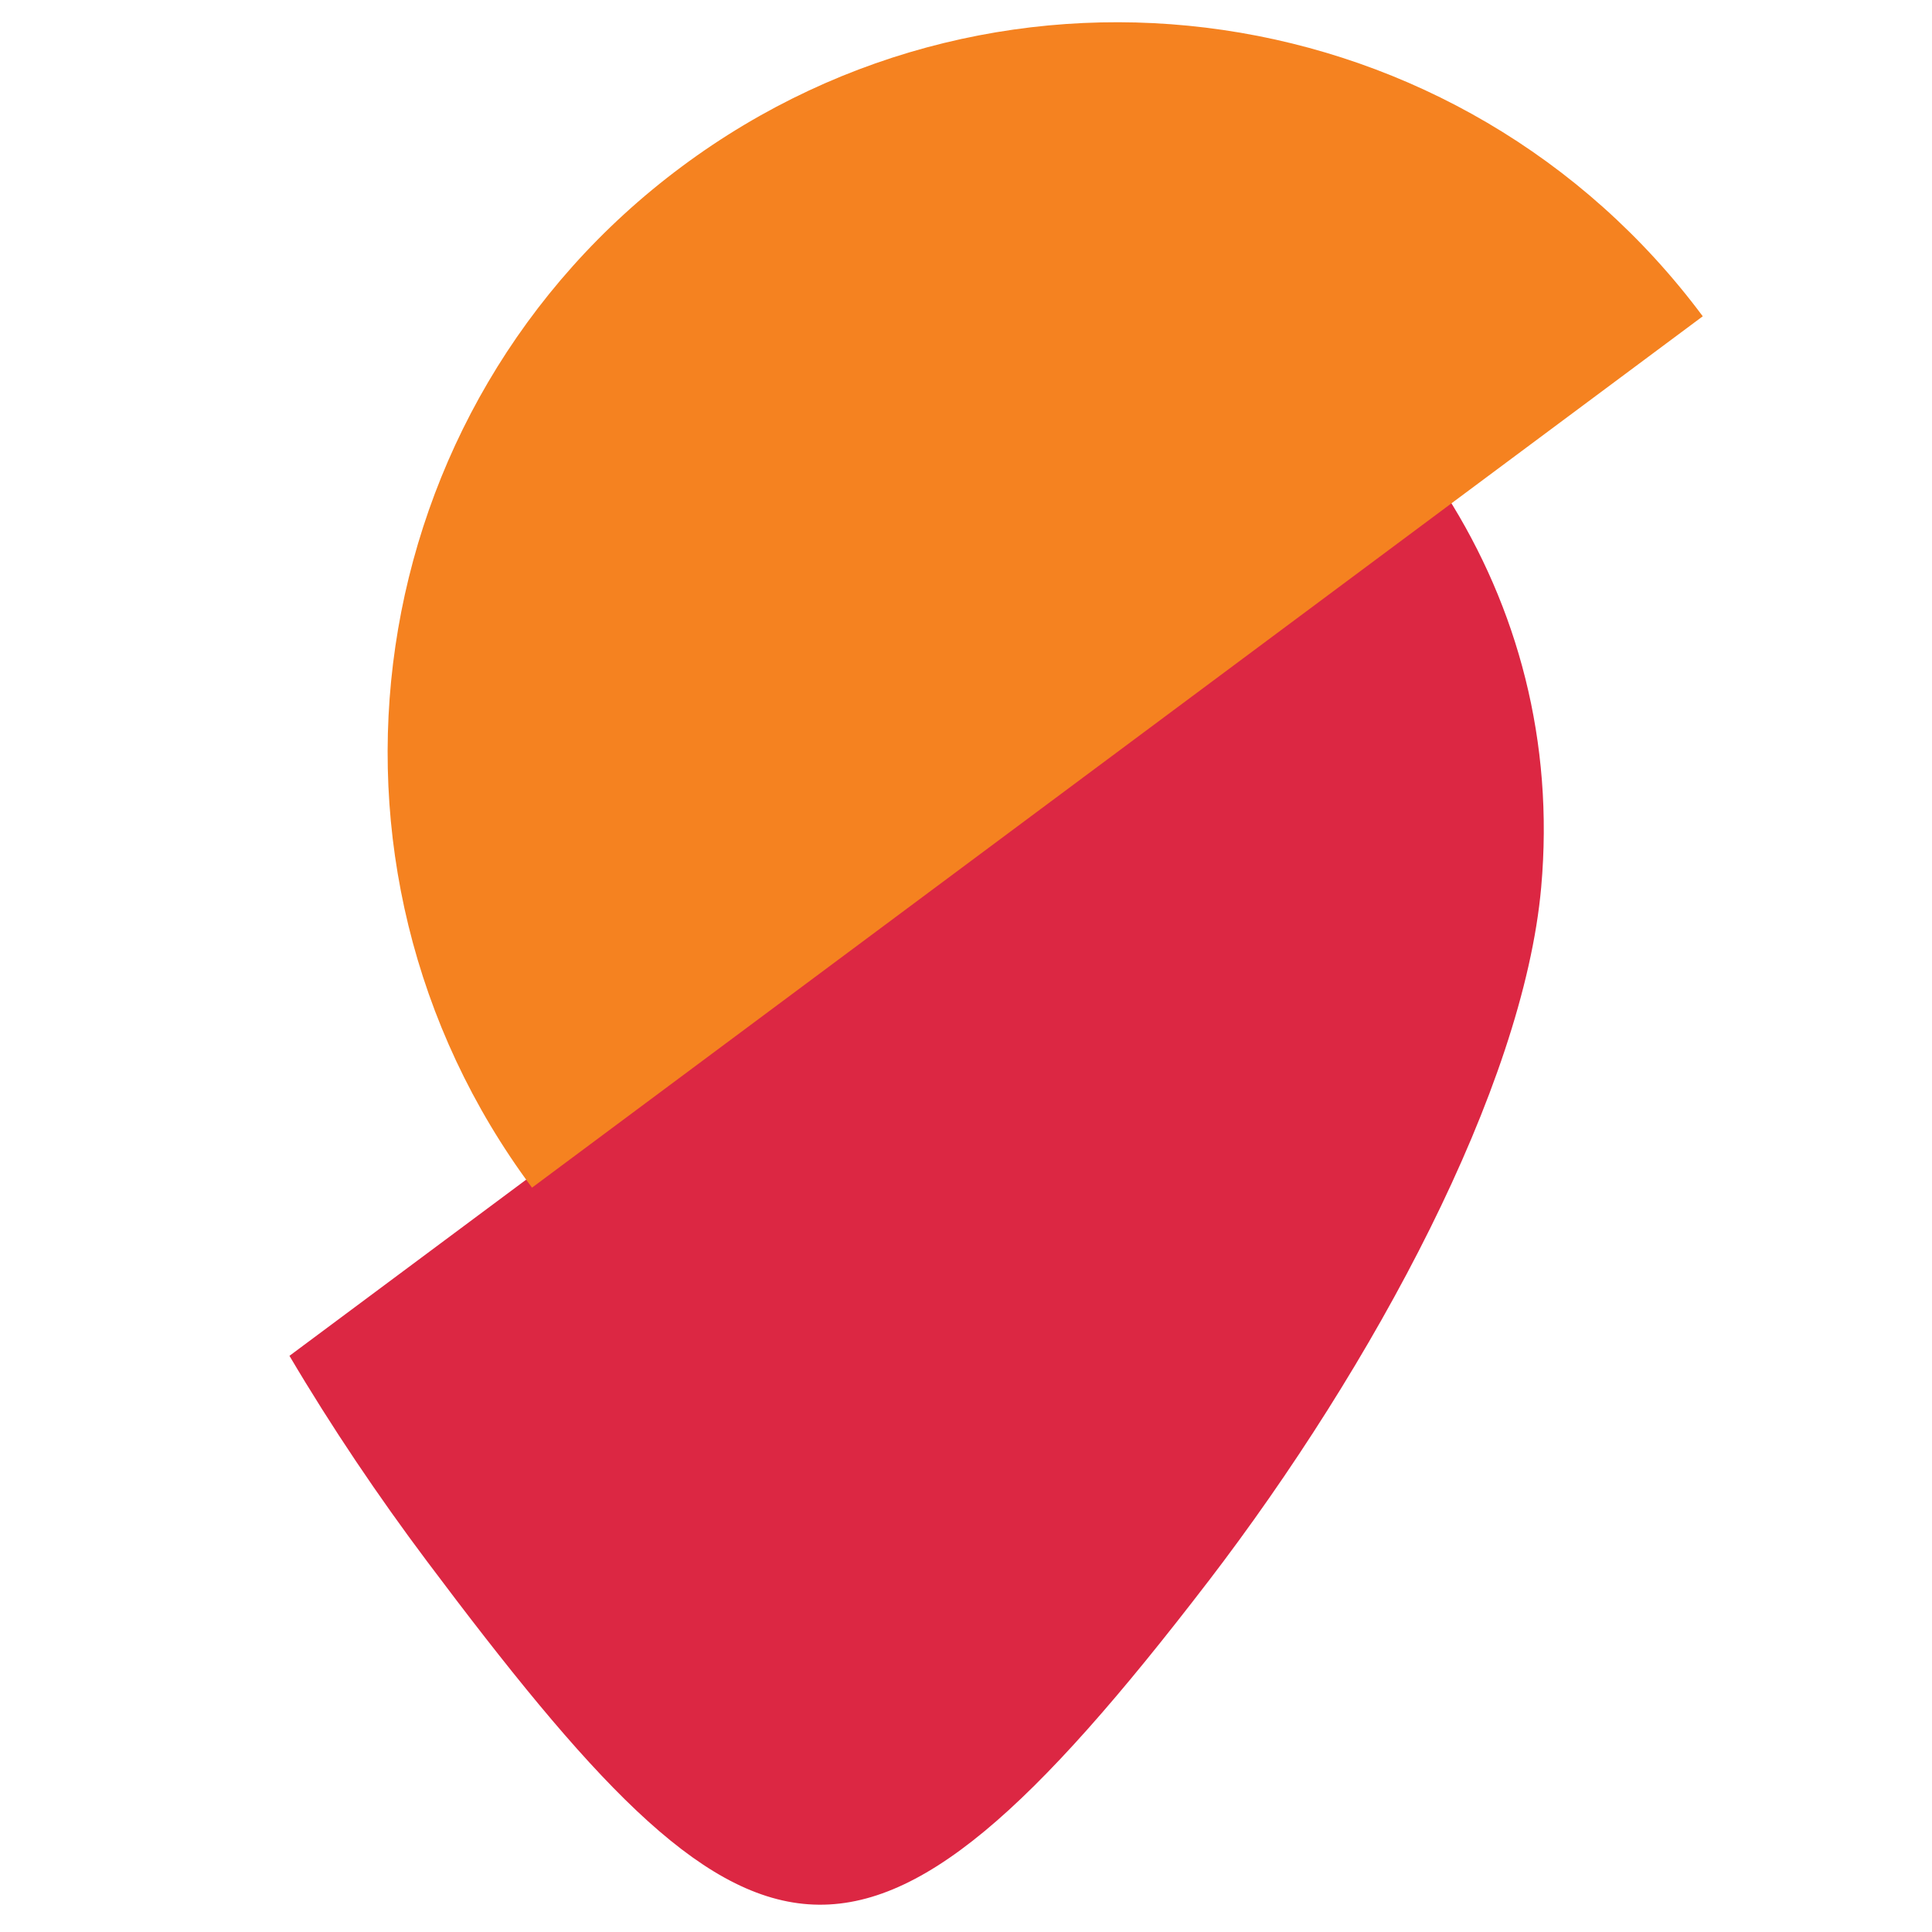
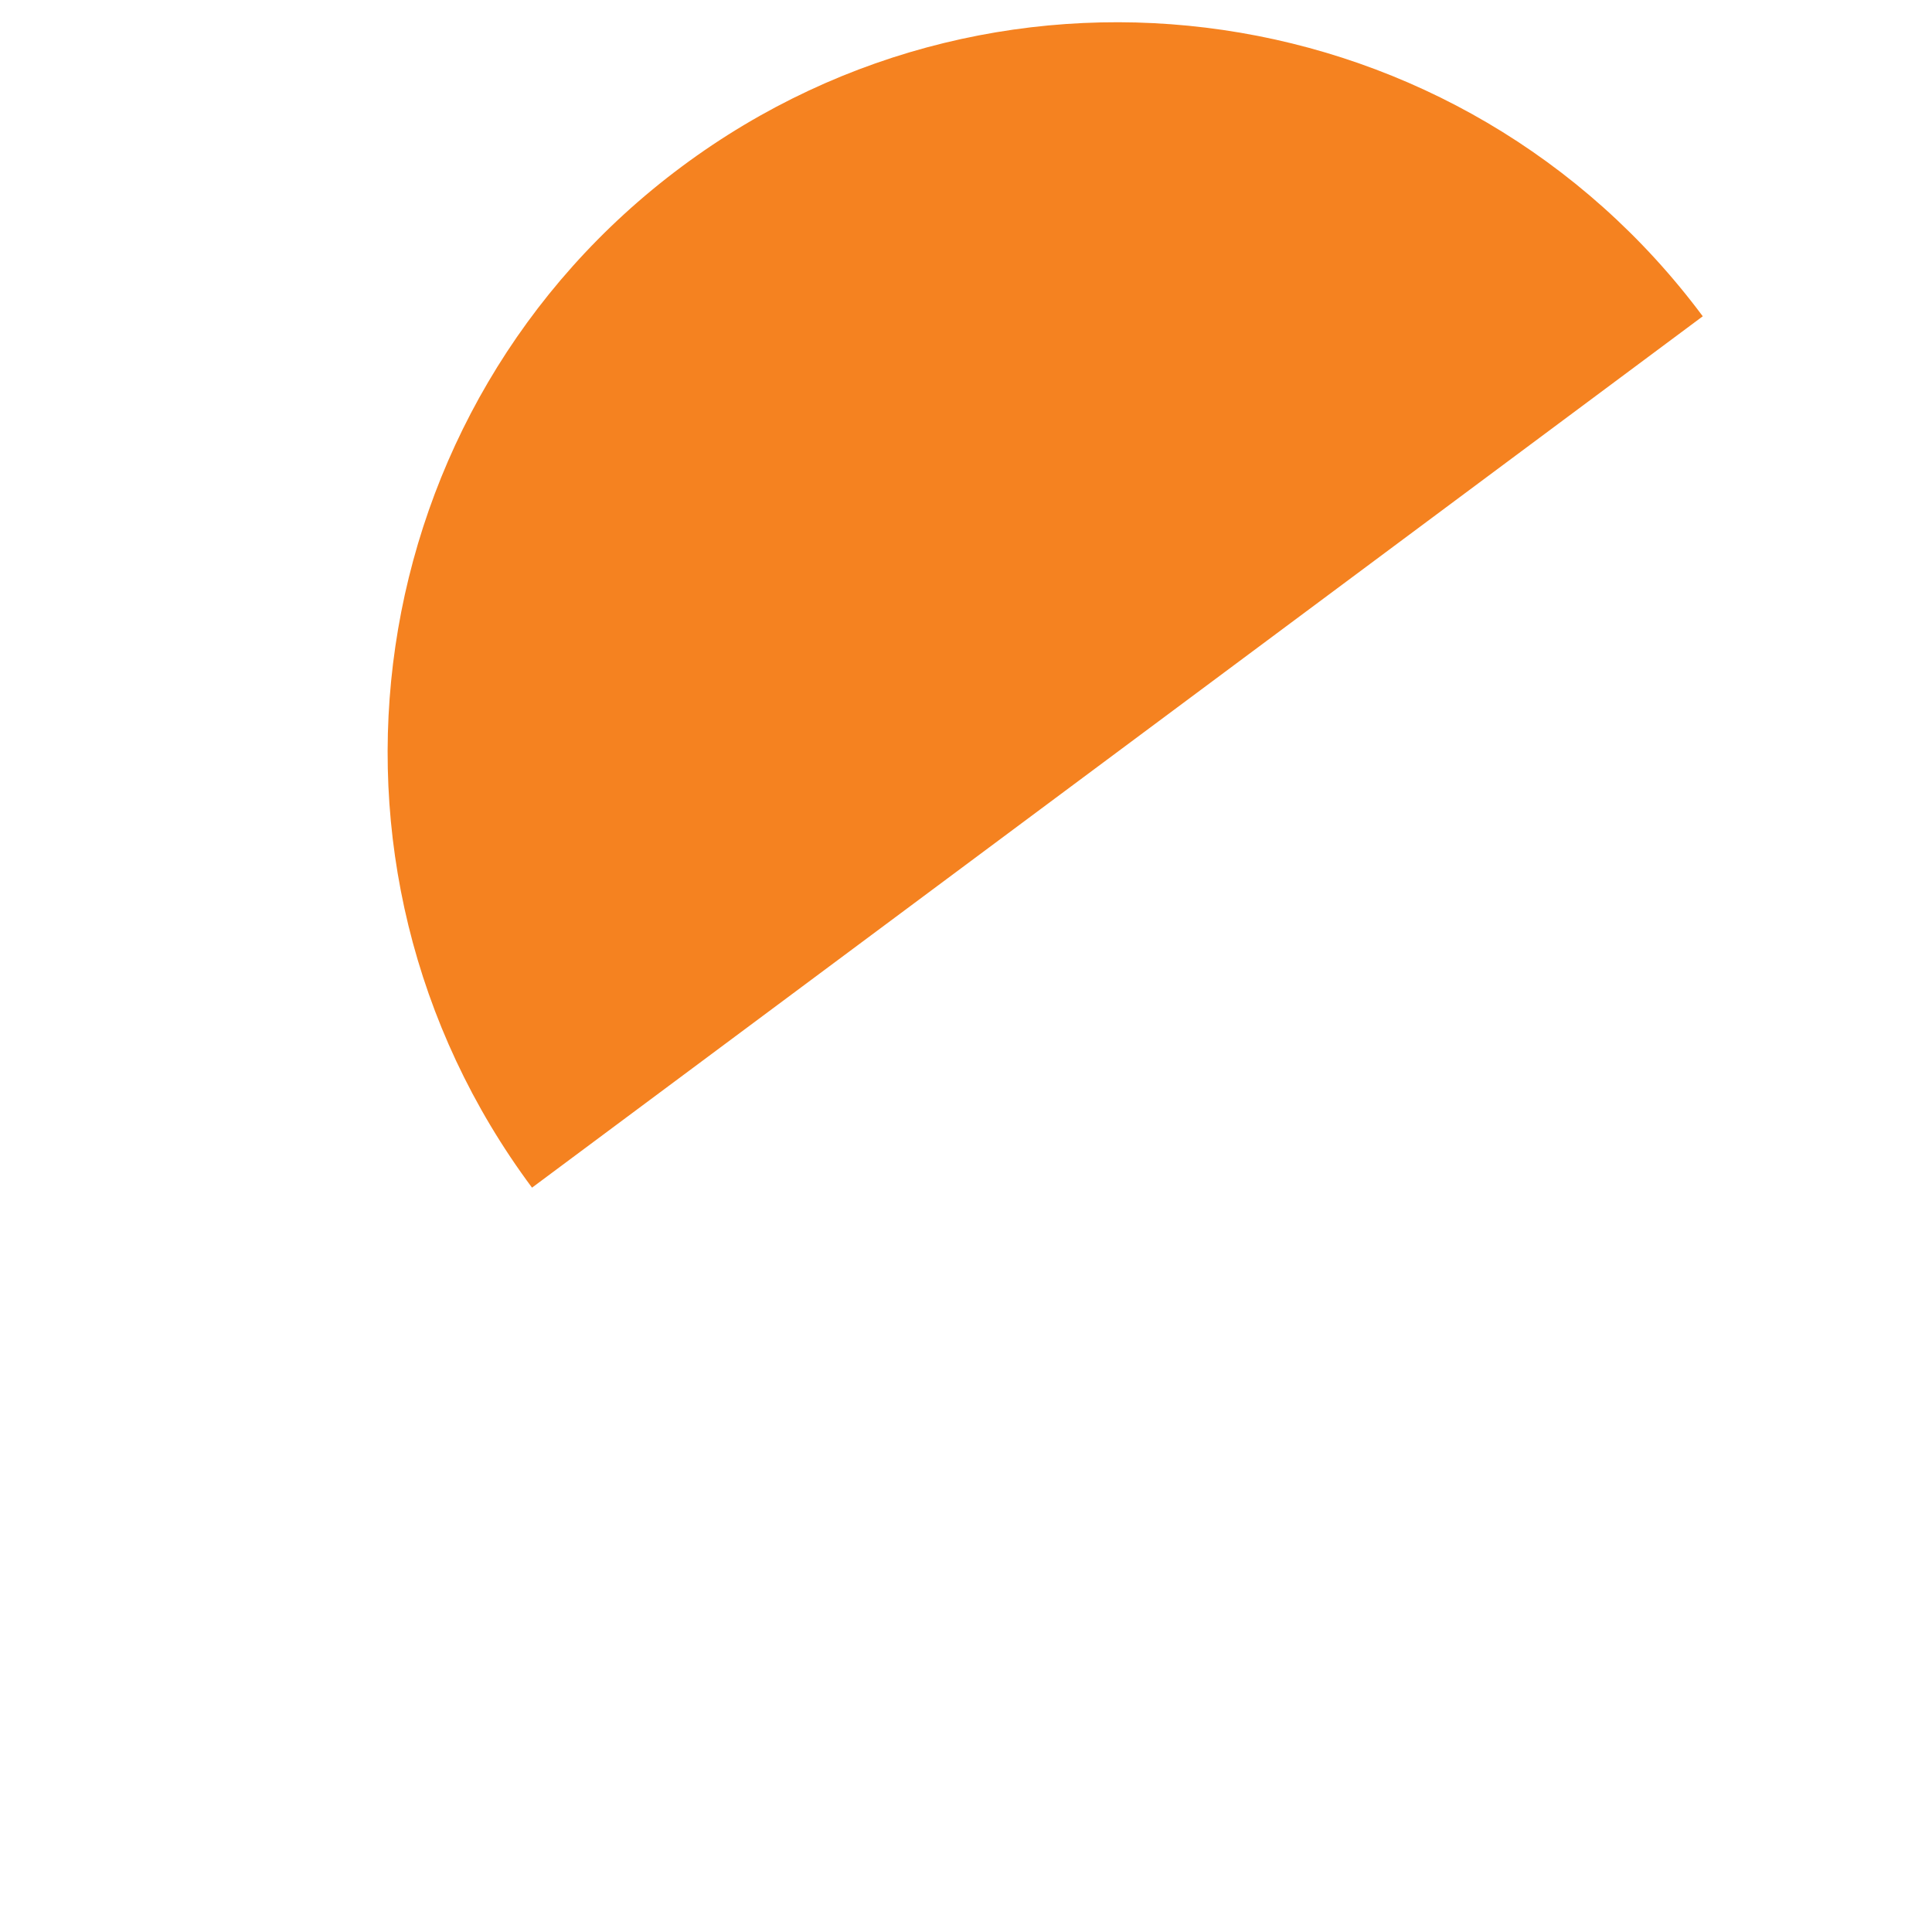
<svg xmlns="http://www.w3.org/2000/svg" id="Layer_1" data-name="Layer 1" viewBox="0 0 512 512">
  <defs>
    <style>      .cls-1 {        fill: #f58220;      }      .cls-2 {        fill: #dc2743;      }    </style>
  </defs>
-   <path class="cls-2" d="M320.14,419.17c43.92-57.29,83.54-130.93,88.29-184.01,3.46-38.67-6.26-74.24-25.17-104L76.71,359.31c11.18,18.92,23.59,37.3,36.33,54.29,86.11,114.88,114.69,126.08,207.1,5.56" />
  <path class="cls-1" d="M140.99,314.74c-63.77-85.67-46.01-206.82,39.67-270.58C266.34-19.61,387.48-1.85,451.25,83.82" />
</svg>